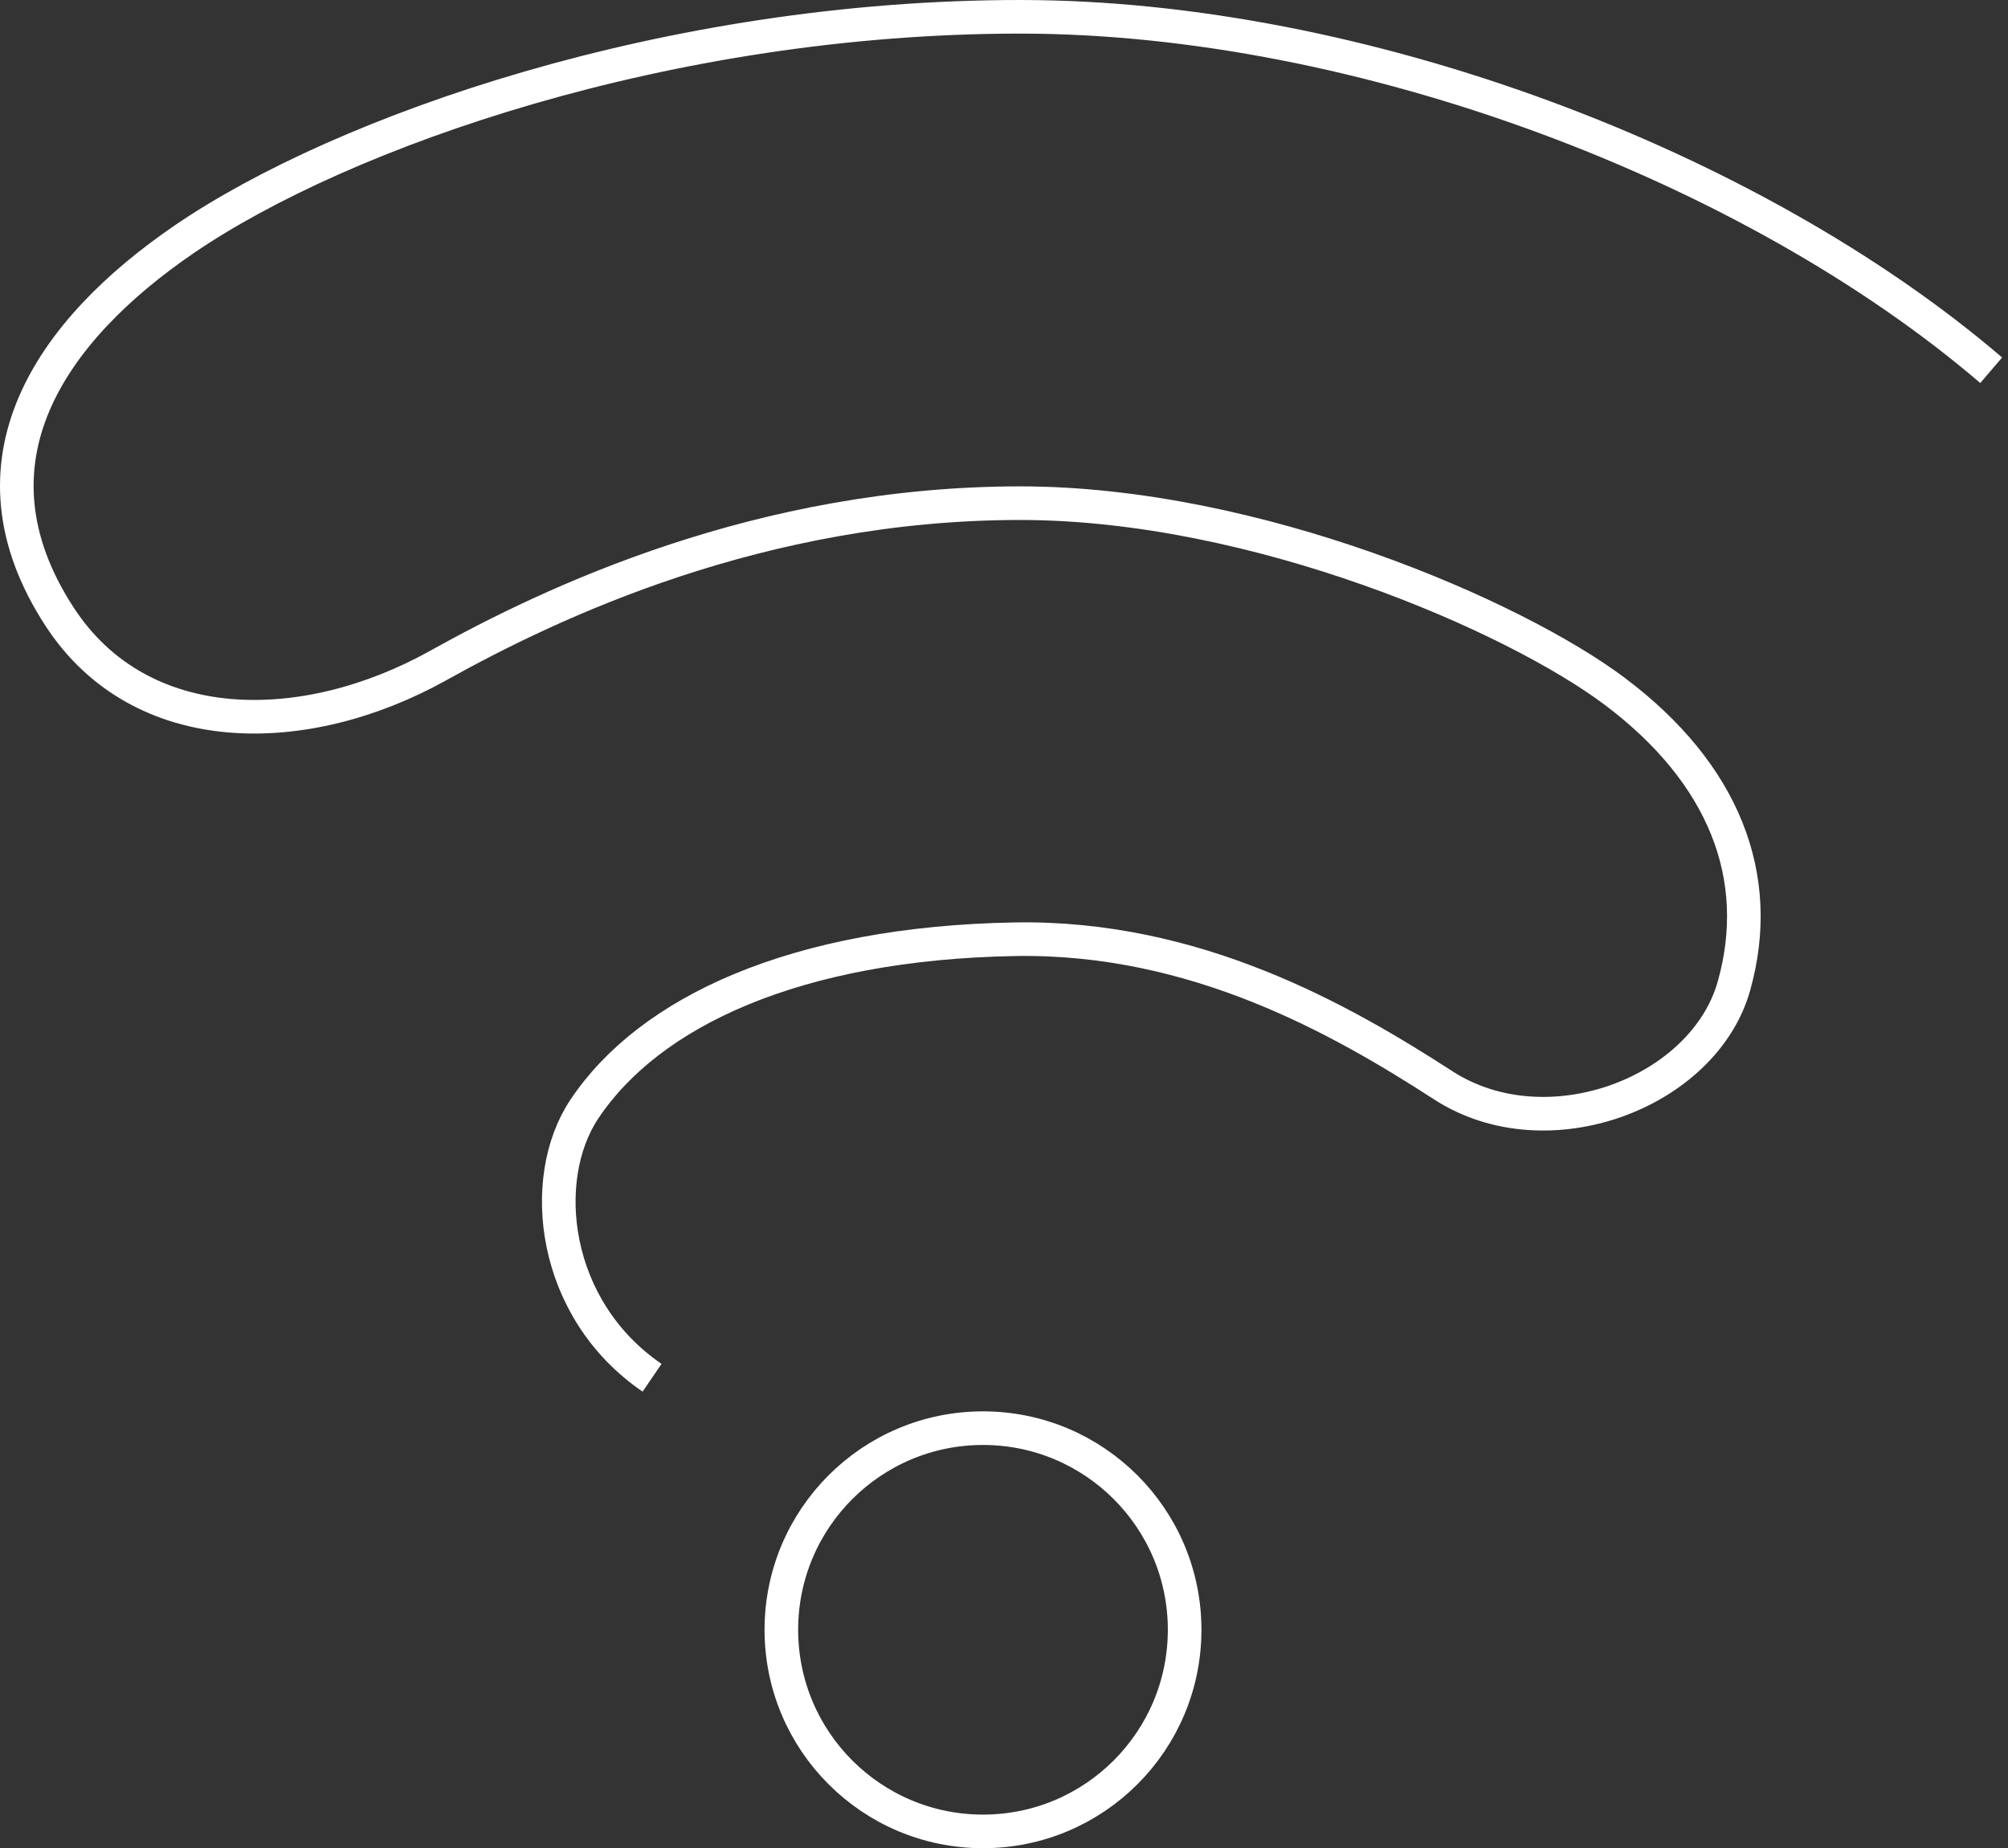
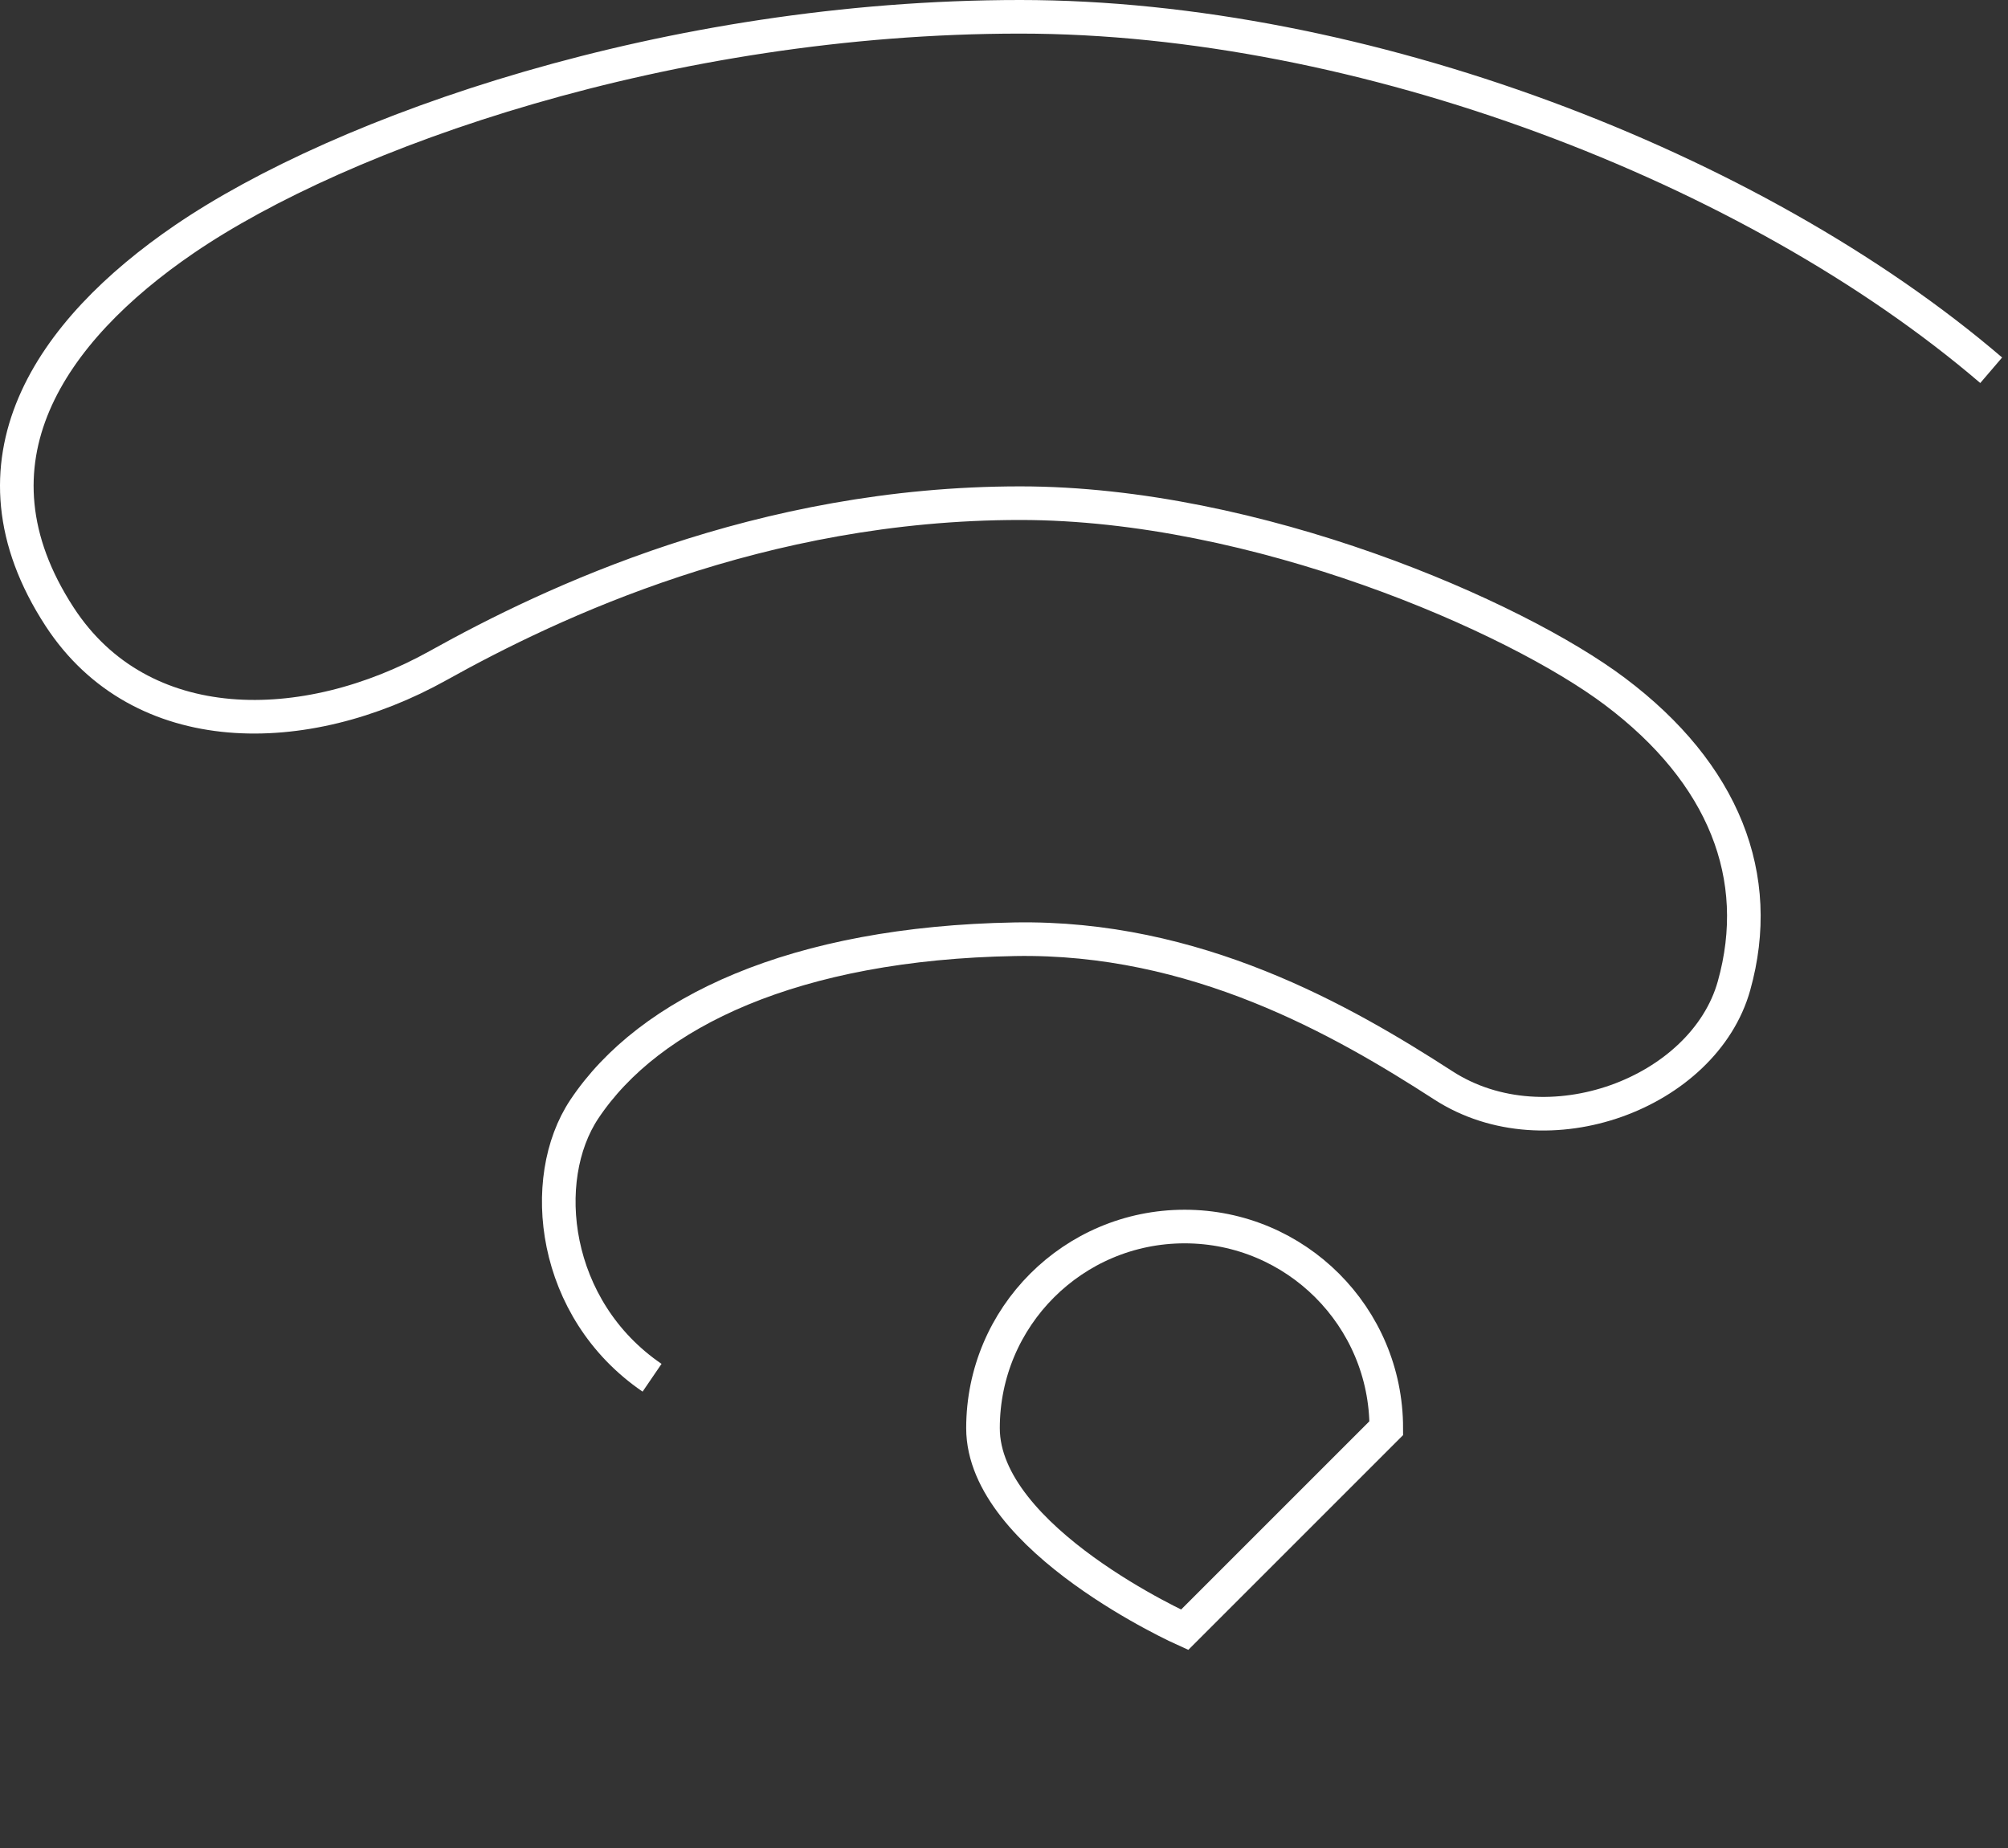
<svg xmlns="http://www.w3.org/2000/svg" width="239" height="220" viewBox="0 0 239 220">
  <rect x="0" y="0" width="239" height="220" fill="#333333" stroke="none" />
-   <path d="M77.612 164c-11.926-8.143-13.619-23.636-8.063-31.973 7.725-11.592 25.112-19.76 51.236-20.225 21.513-.384 38.938 9.593 51.014 17.399 12.346 7.979 31.016.894 34.589-11.859 3.632-12.961-1.195-25.273-14.173-35.033-11.91-8.957-42.691-22.414-70.786-22.414-30.903 0-55.764 11.795-69.263 19.32-15.87 8.85-35.41 9.018-45.066-5.795-12.004-18.413-1.088-34.068 14.832-44.944C40.713 15.646 79.552 2 121.43 2 162.047 2 208.638 19.788 237 44.073M141 194c0 13.255-10.745 24-24 24s-24-10.745-24-24 10.745-24 24-24 24 10.745 24 24z" stroke="#FFF" stroke-width="4" fill="none" />
+   <path d="M77.612 164c-11.926-8.143-13.619-23.636-8.063-31.973 7.725-11.592 25.112-19.76 51.236-20.225 21.513-.384 38.938 9.593 51.014 17.399 12.346 7.979 31.016.894 34.589-11.859 3.632-12.961-1.195-25.273-14.173-35.033-11.91-8.957-42.691-22.414-70.786-22.414-30.903 0-55.764 11.795-69.263 19.32-15.87 8.85-35.41 9.018-45.066-5.795-12.004-18.413-1.088-34.068 14.832-44.944C40.713 15.646 79.552 2 121.43 2 162.047 2 208.638 19.788 237 44.073M141 194s-24-10.745-24-24 10.745-24 24-24 24 10.745 24 24z" stroke="#FFF" stroke-width="4" fill="none" />
</svg>